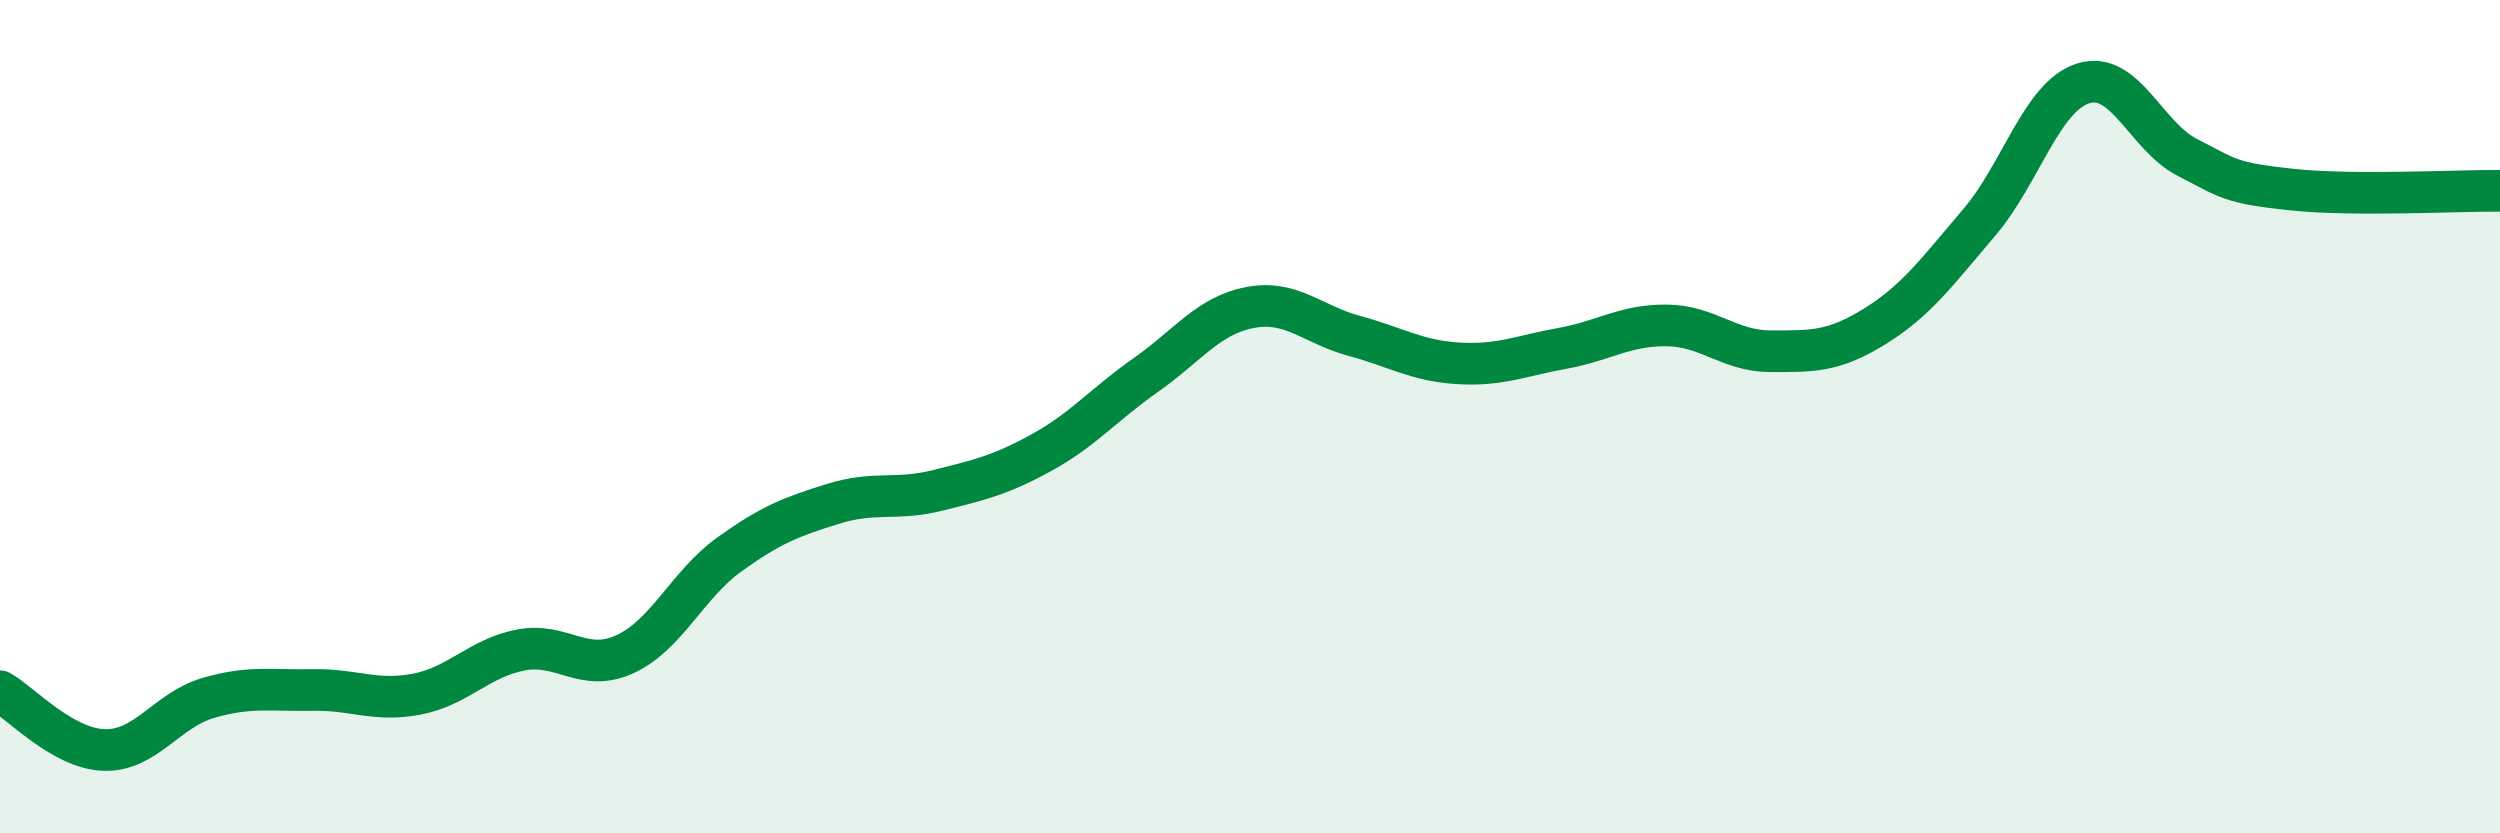
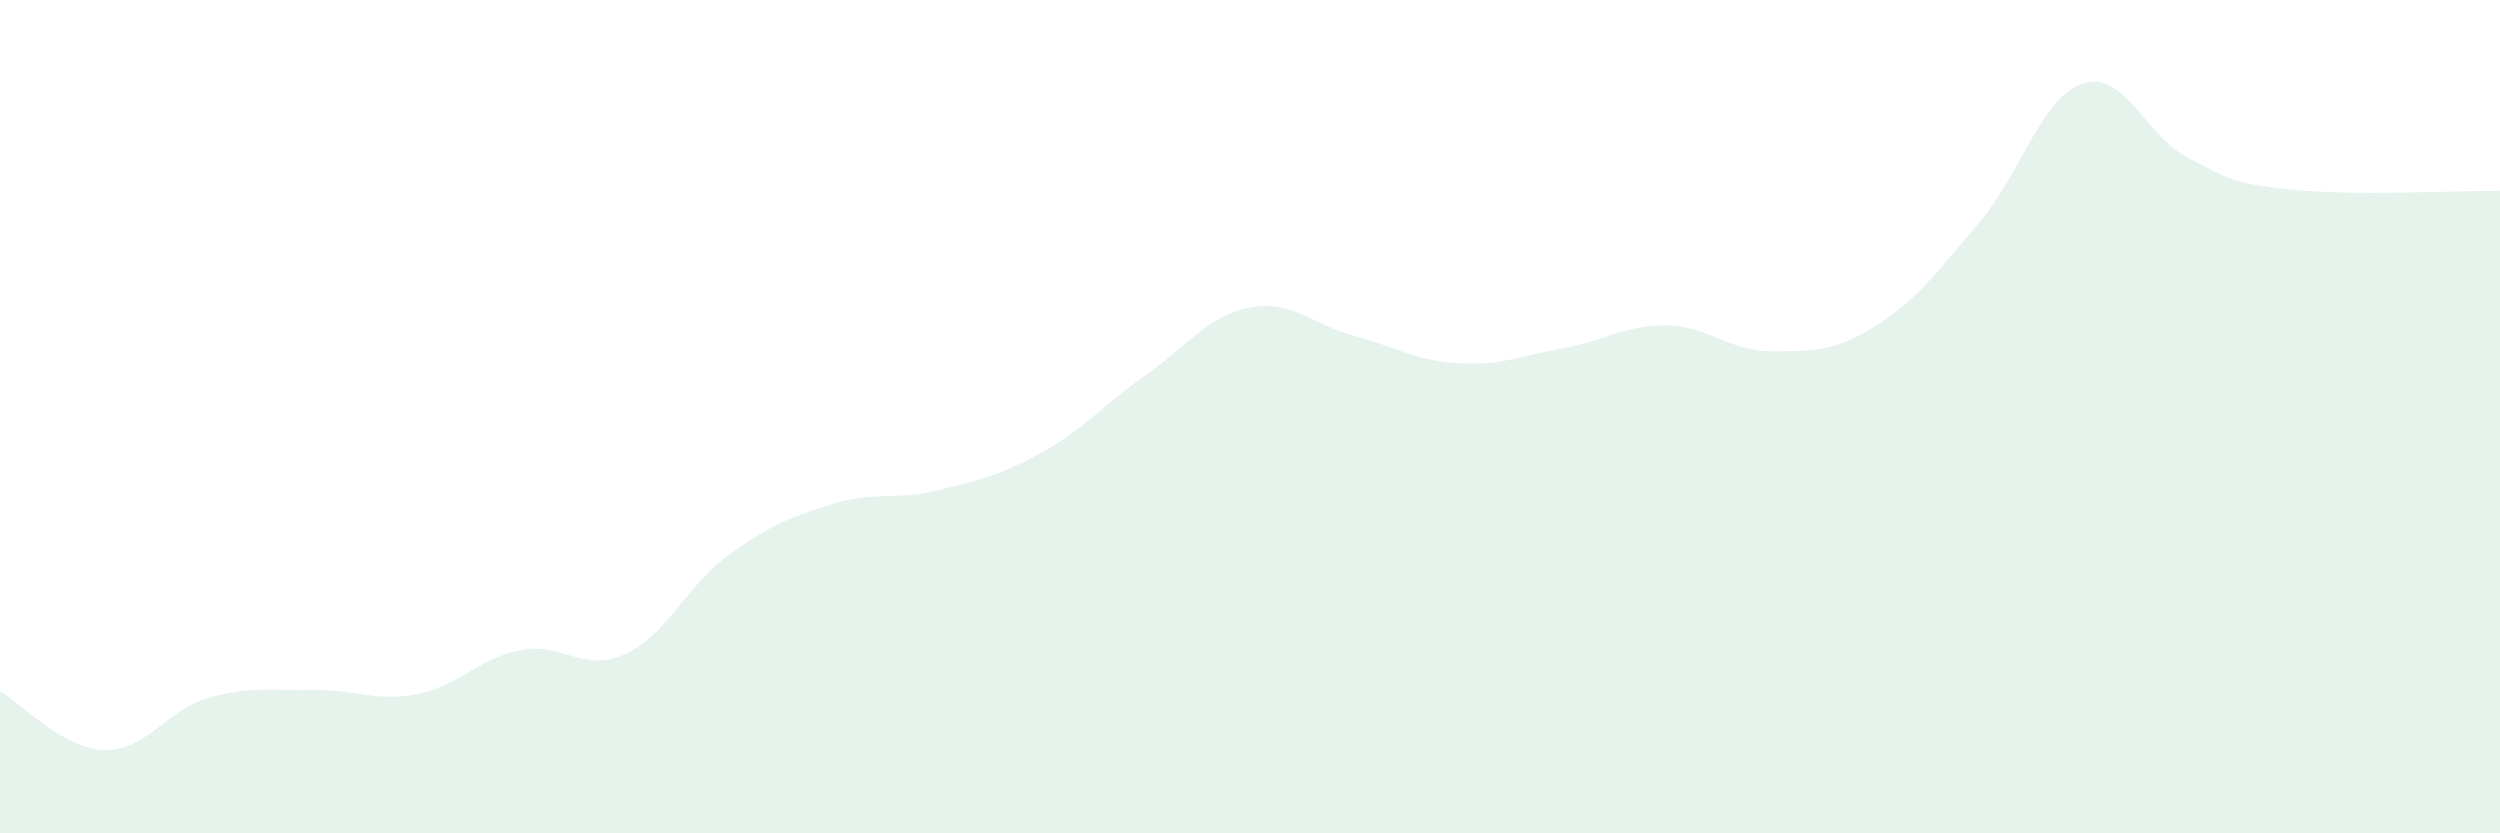
<svg xmlns="http://www.w3.org/2000/svg" width="60" height="20" viewBox="0 0 60 20">
  <path d="M 0,16.59 C 0.5,16.87 1.5,17.97 2.5,18 C 3.5,18.03 4,17.04 5,16.75 C 6,16.46 6.5,16.58 7.5,16.56 C 8.5,16.54 9,16.85 10,16.66 C 11,16.47 11.5,15.79 12.5,15.6 C 13.5,15.41 14,16.16 15,15.7 C 16,15.24 16.5,14.03 17.5,13.31 C 18.5,12.59 19,12.4 20,12.09 C 21,11.78 21.5,12.02 22.5,11.77 C 23.5,11.52 24,11.41 25,10.86 C 26,10.31 26.5,9.7 27.5,9 C 28.5,8.3 29,7.57 30,7.38 C 31,7.19 31.5,7.79 32.5,8.06 C 33.5,8.33 34,8.66 35,8.72 C 36,8.78 36.5,8.54 37.5,8.36 C 38.5,8.18 39,7.8 40,7.81 C 41,7.82 41.5,8.43 42.5,8.43 C 43.5,8.43 44,8.45 45,7.83 C 46,7.21 46.5,6.51 47.5,5.34 C 48.5,4.17 49,2.31 50,2 C 51,1.69 51.5,3.27 52.5,3.78 C 53.5,4.29 53.5,4.39 55,4.55 C 56.5,4.71 59,4.57 60,4.58L60 20L0 20Z" fill="#008740" opacity="0.1" stroke-linecap="round" stroke-linejoin="round" />
-   <path d="M 0,16.59 C 0.5,16.87 1.5,17.97 2.5,18 C 3.5,18.03 4,17.04 5,16.75 C 6,16.46 6.5,16.58 7.5,16.56 C 8.5,16.54 9,16.85 10,16.66 C 11,16.47 11.5,15.79 12.5,15.6 C 13.5,15.41 14,16.16 15,15.7 C 16,15.24 16.5,14.03 17.5,13.31 C 18.5,12.59 19,12.4 20,12.09 C 21,11.78 21.5,12.02 22.5,11.77 C 23.5,11.52 24,11.41 25,10.86 C 26,10.31 26.5,9.7 27.5,9 C 28.5,8.3 29,7.57 30,7.38 C 31,7.19 31.5,7.79 32.5,8.06 C 33.5,8.33 34,8.66 35,8.72 C 36,8.78 36.5,8.54 37.5,8.36 C 38.5,8.18 39,7.8 40,7.81 C 41,7.82 41.5,8.43 42.5,8.43 C 43.5,8.43 44,8.45 45,7.83 C 46,7.21 46.5,6.51 47.5,5.34 C 48.5,4.17 49,2.31 50,2 C 51,1.69 51.5,3.27 52.5,3.78 C 53.5,4.29 53.5,4.39 55,4.55 C 56.5,4.71 59,4.57 60,4.58" stroke="#008740" stroke-width="1" fill="none" stroke-linecap="round" stroke-linejoin="round" />
</svg>